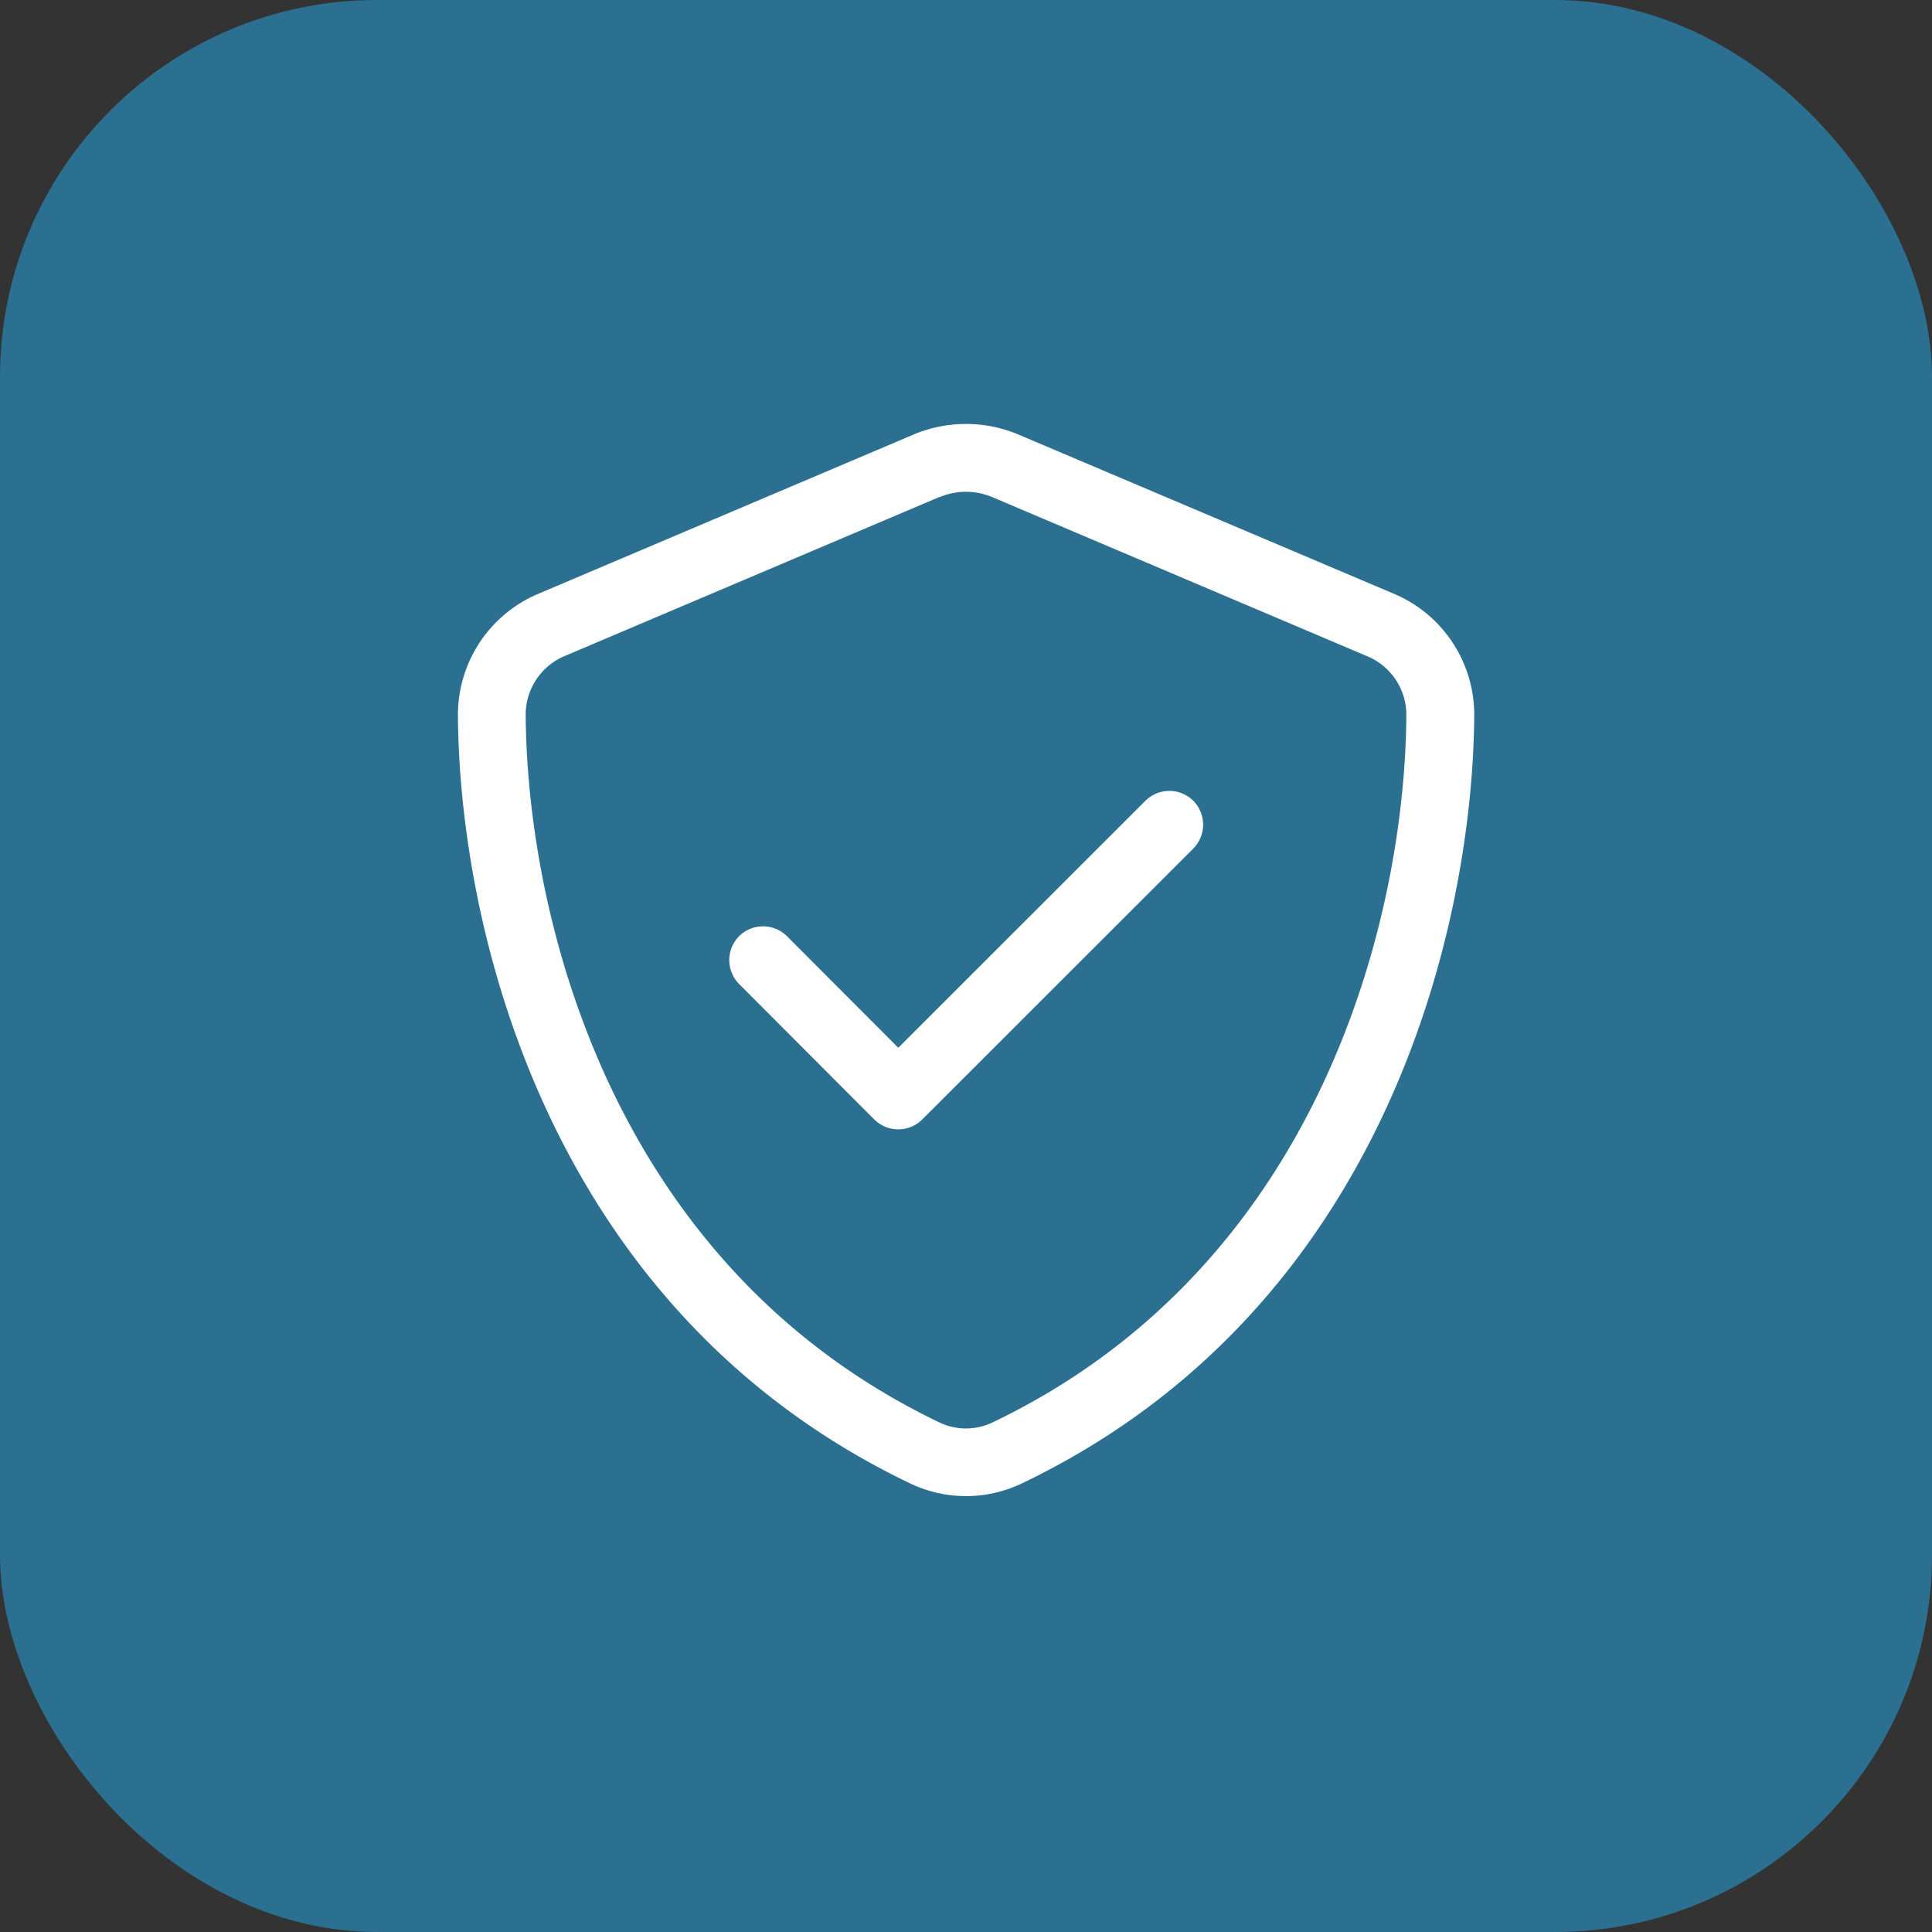
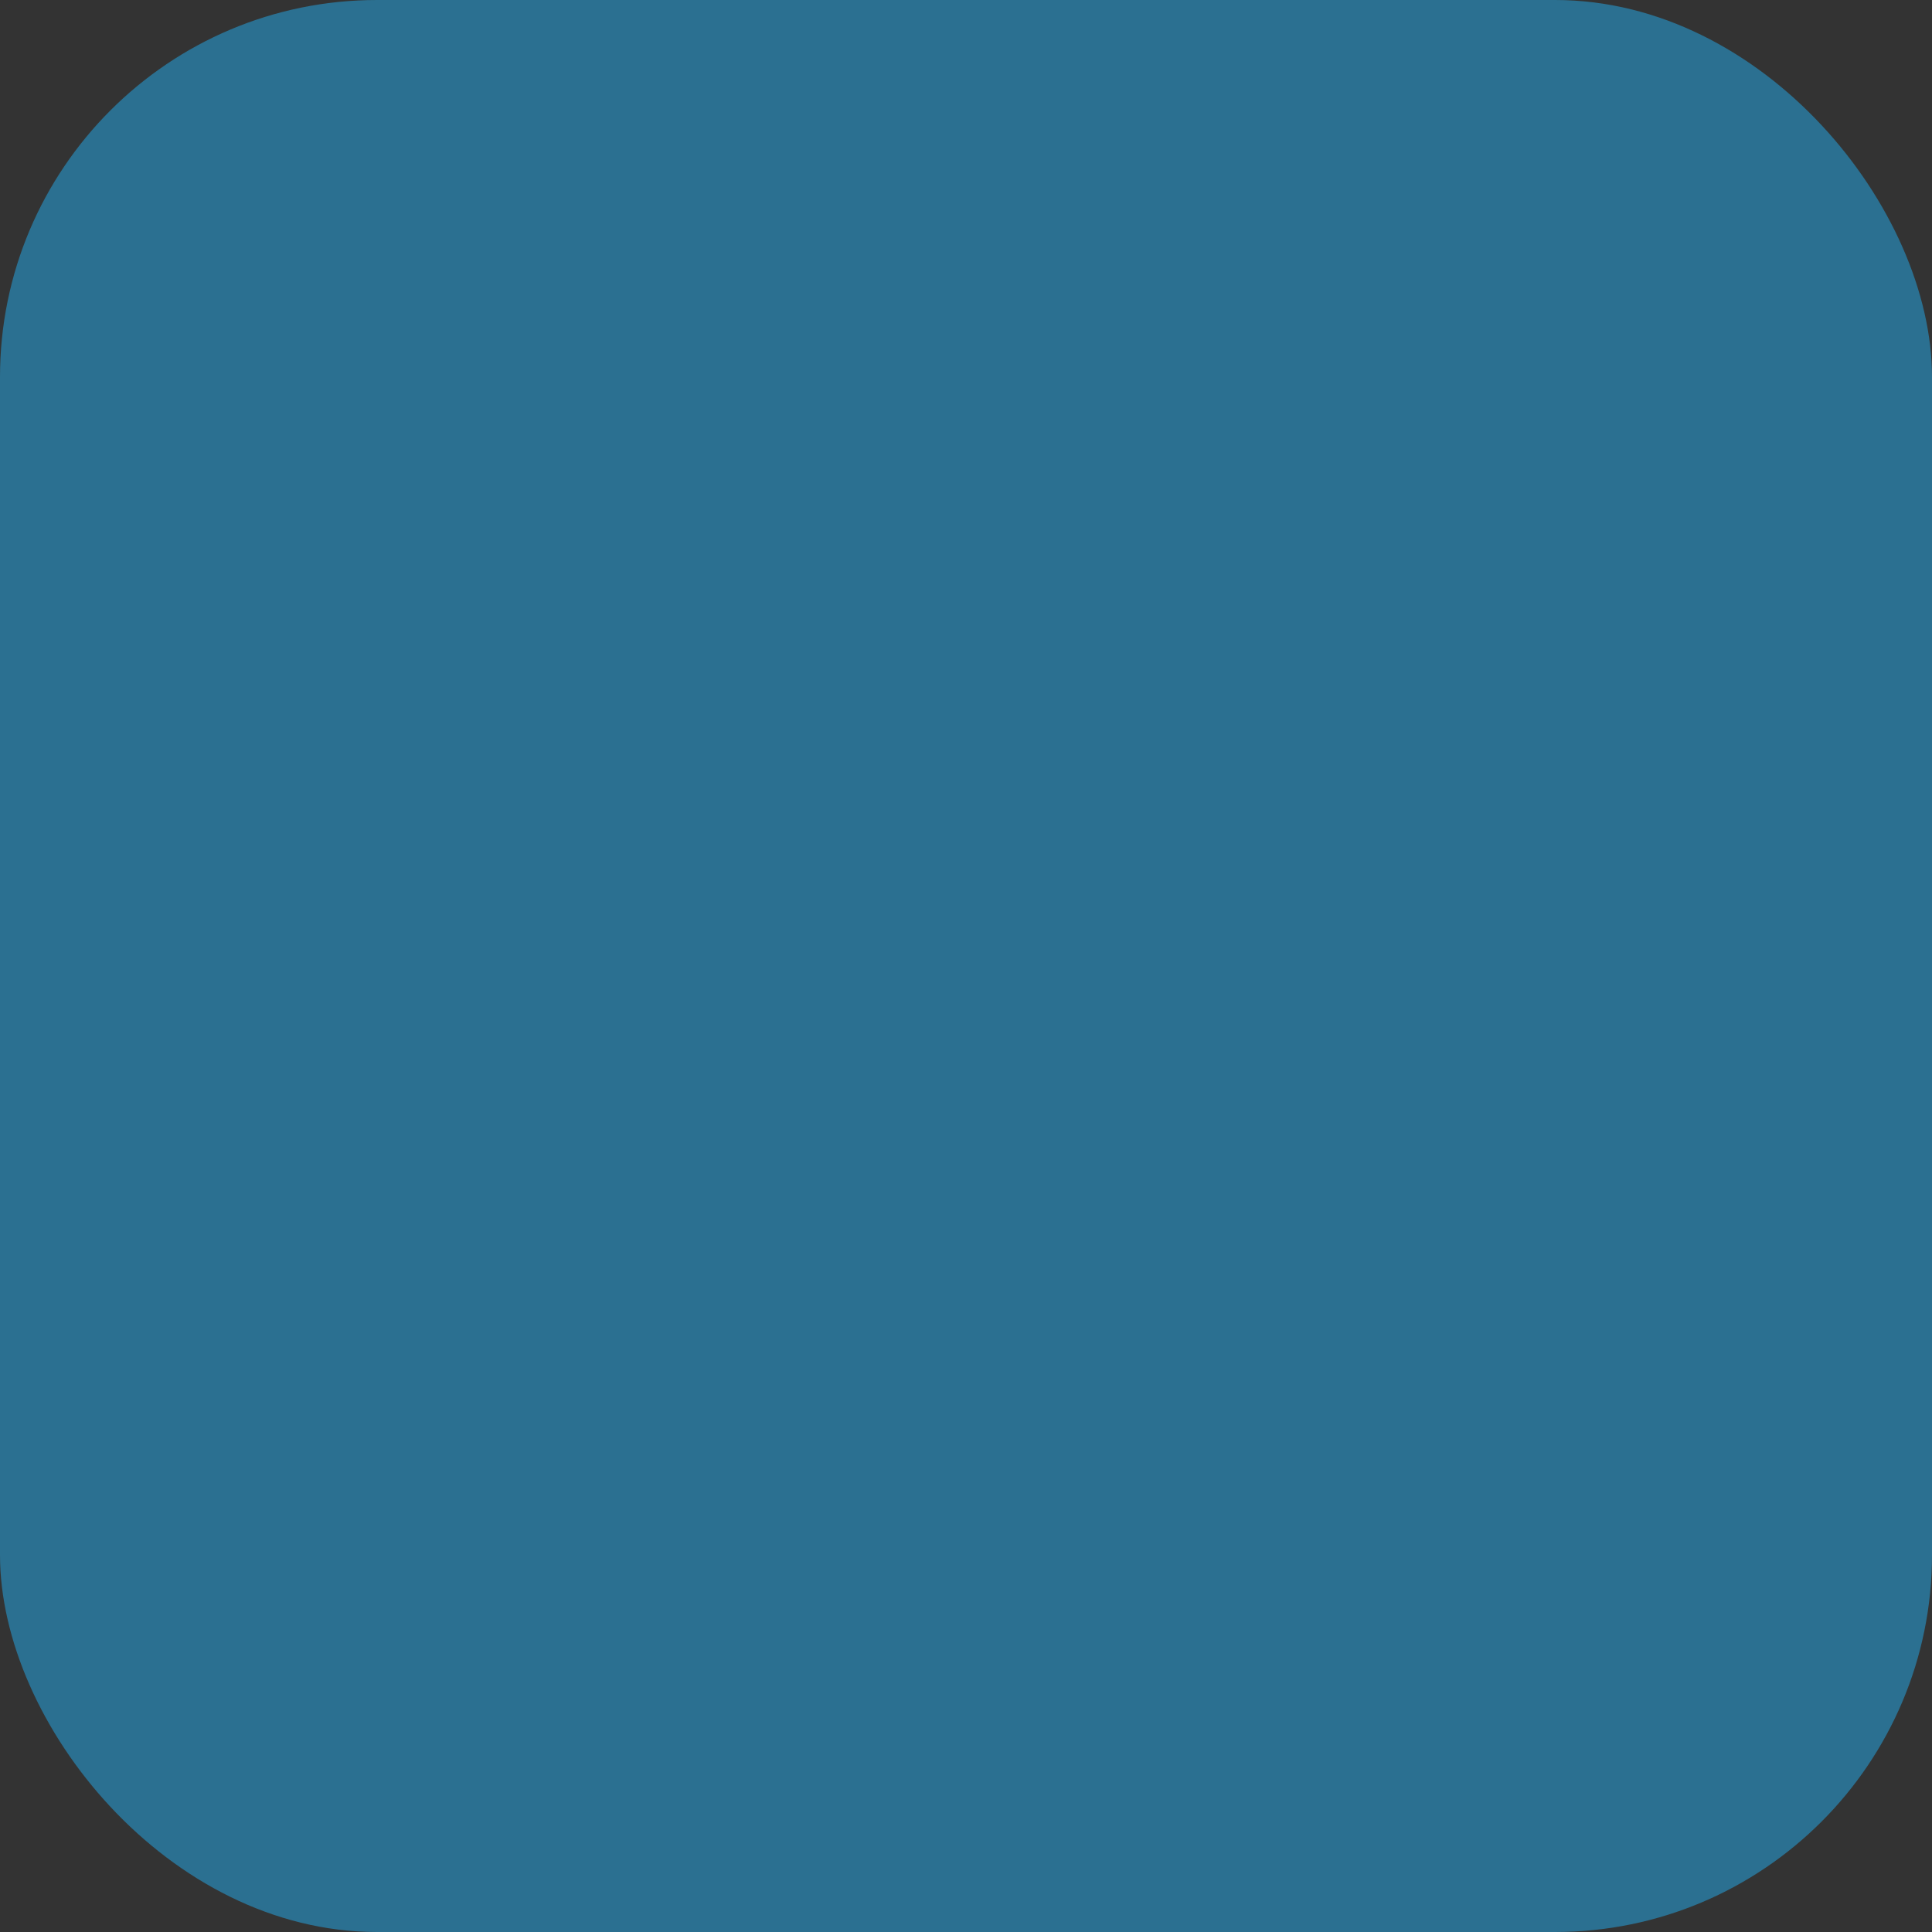
<svg xmlns="http://www.w3.org/2000/svg" width="41" height="41" viewBox="0 0 41 41">
  <rect x="0" y="0" width="41" height="41" fill="#333333" stroke="none" />
  <g id="icone-garantie" transform="translate(-208 -2666)">
    <g id="BG">
      <rect id="Rectangle_272" data-name="Rectangle 272" width="41" height="41" rx="8" transform="translate(208 2666)" fill="#2b7091" />
    </g>
-     <path id="Path_546" data-name="Path 546" d="M10.938-18.449a1.434,1.434,0,0,1,1.123,0L20-15.08a1.348,1.348,0,0,1,.845,1.24c-.022,4.223-1.77,11.671-8.782,15.026a1.305,1.305,0,0,1-1.128,0C3.922-2.174,2.179-9.622,2.156-13.845A1.348,1.348,0,0,1,3-15.085l7.938-3.369Zm1.685-1.325a2.867,2.867,0,0,0-2.246,0L2.439-16.405a2.789,2.789,0,0,0-1.721,2.57C.741-9.38,2.574-1.226,10.314,2.48a2.744,2.744,0,0,0,2.372,0c7.74-3.706,9.573-11.859,9.6-16.316a2.789,2.789,0,0,0-1.721-2.57Zm3.7,8.782a.721.721,0,0,0,0-1.015.721.721,0,0,0-1.015,0L10.063-6.765,7.7-9.133a.721.721,0,0,0-1.015,0,.721.721,0,0,0,0,1.015L9.555-5.242a.721.721,0,0,0,1.015,0Z" transform="translate(217 2695)" fill="#fff" />
  </g>
</svg>